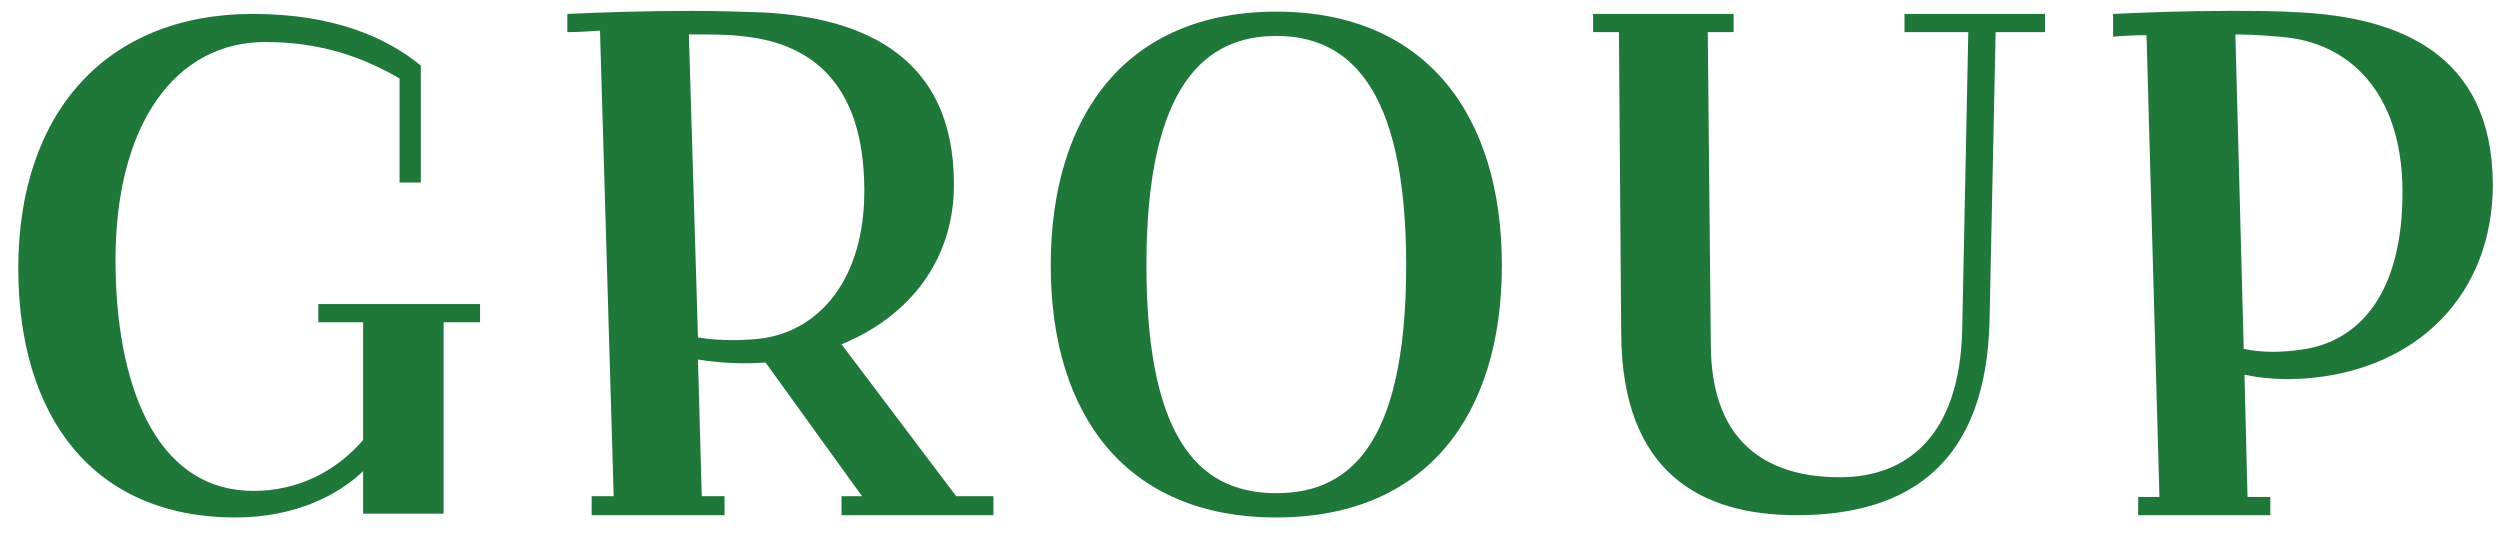
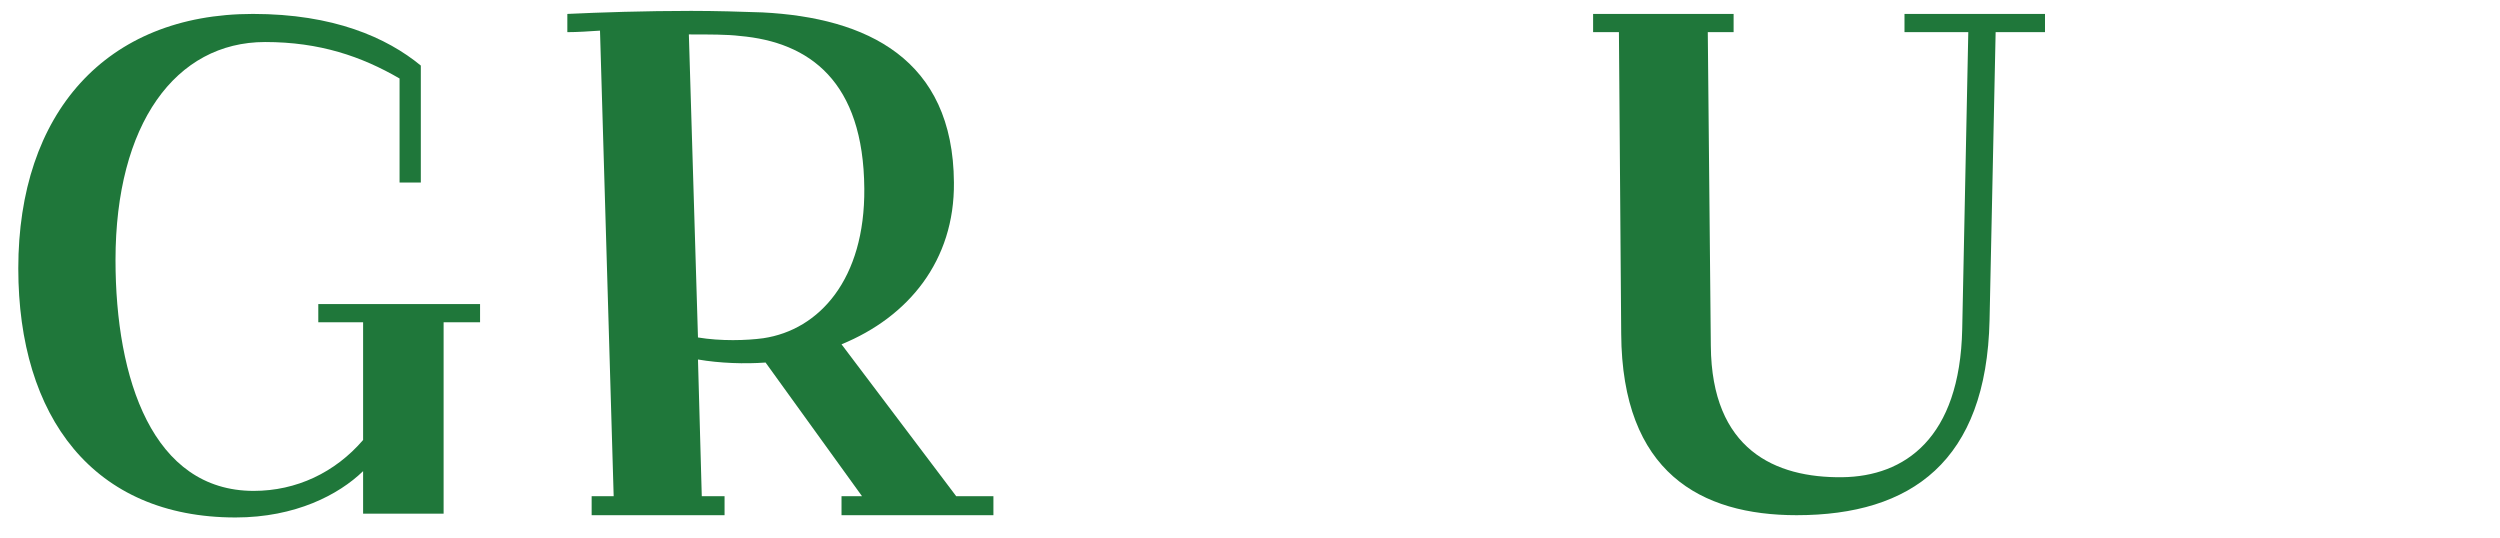
<svg xmlns="http://www.w3.org/2000/svg" width="79" height="17" viewBox="0 0 79 17" fill="none">
-   <path d="M67.566 16.28V15.704H68.238L67.83 1.112C67.398 1.112 67.038 1.136 66.774 1.16V0.44C67.806 0.392 69.054 0.344 70.446 0.344C71.166 0.344 71.934 0.344 72.702 0.392C75.75 0.56 78.75 1.664 78.774 5.816C78.774 9.32 76.374 11.696 72.846 11.96C72.102 12.008 71.478 11.96 70.926 11.84L71.022 15.704H71.742V16.28H67.566ZM72.27 1.184C71.79 1.136 71.214 1.088 70.638 1.088L70.902 11.024C71.454 11.144 72.054 11.144 72.726 11.048C74.526 10.808 75.942 9.296 75.918 6.008C75.894 2.864 74.19 1.4 72.27 1.184Z" fill="#1F773A" />
  <path d="M56.774 16.28C53.75 16.28 51.254 14.936 51.23 10.544L51.158 1.016H50.342V0.44H54.782V1.016H53.966L54.062 10.928C54.086 14.216 56.102 15.104 58.214 15.08C60.182 15.056 61.934 13.856 62.006 10.4L62.198 1.016H60.182V0.44H64.622V1.016H63.062L62.87 10.112C62.774 14.576 60.398 16.28 56.774 16.28Z" fill="#1F773A" />
-   <path d="M40.331 16.352C35.603 16.352 33.203 13.136 33.203 8.384C33.203 3.632 35.603 0.368 40.331 0.368C45.059 0.368 47.459 3.632 47.459 8.384C47.459 13.136 45.059 16.352 40.331 16.352ZM40.331 15.584C42.515 15.584 44.435 14.24 44.435 8.384C44.435 2.6 42.515 1.136 40.331 1.136C38.147 1.136 36.227 2.6 36.227 8.384C36.227 14.24 38.147 15.584 40.331 15.584Z" fill="#1F773A" />
  <path d="M18.696 16.28V15.68H19.392L18.96 0.968C18.6 0.992 18.24 1.016 17.928 1.016V0.44C18.936 0.392 20.4 0.344 21.84 0.344C22.632 0.344 23.4 0.368 24.096 0.392C27.384 0.56 30.12 1.856 30.144 5.768C30.168 8.24 28.704 10.016 26.592 10.88L30.216 15.68H31.392V16.28H26.592V15.68H27.24L24.192 11.456C23.544 11.504 22.752 11.48 22.056 11.36L22.176 15.68H22.896V16.28H18.696ZM23.376 1.136C22.992 1.088 22.416 1.088 21.768 1.088L22.056 10.664C22.776 10.784 23.592 10.76 24.12 10.688C25.896 10.424 27.336 8.816 27.312 5.96C27.288 2.576 25.584 1.328 23.376 1.136Z" fill="#1F773A" />
  <path d="M7.442 16.352C2.954 16.352 0.578 13.184 0.578 8.48C0.578 3.584 3.338 0.44 7.994 0.44C10.538 0.44 12.218 1.184 13.298 2.072V5.768H12.626V2.48C11.426 1.784 10.106 1.328 8.378 1.328C5.546 1.328 3.65 3.92 3.65 8.216C3.65 11.984 4.826 15.512 8.018 15.512C9.362 15.512 10.586 14.936 11.474 13.904V10.184H10.058V9.608H15.17V10.184H14.018V16.232H11.474V14.888C10.706 15.632 9.338 16.352 7.442 16.352Z" fill="#1F773A" />
</svg>